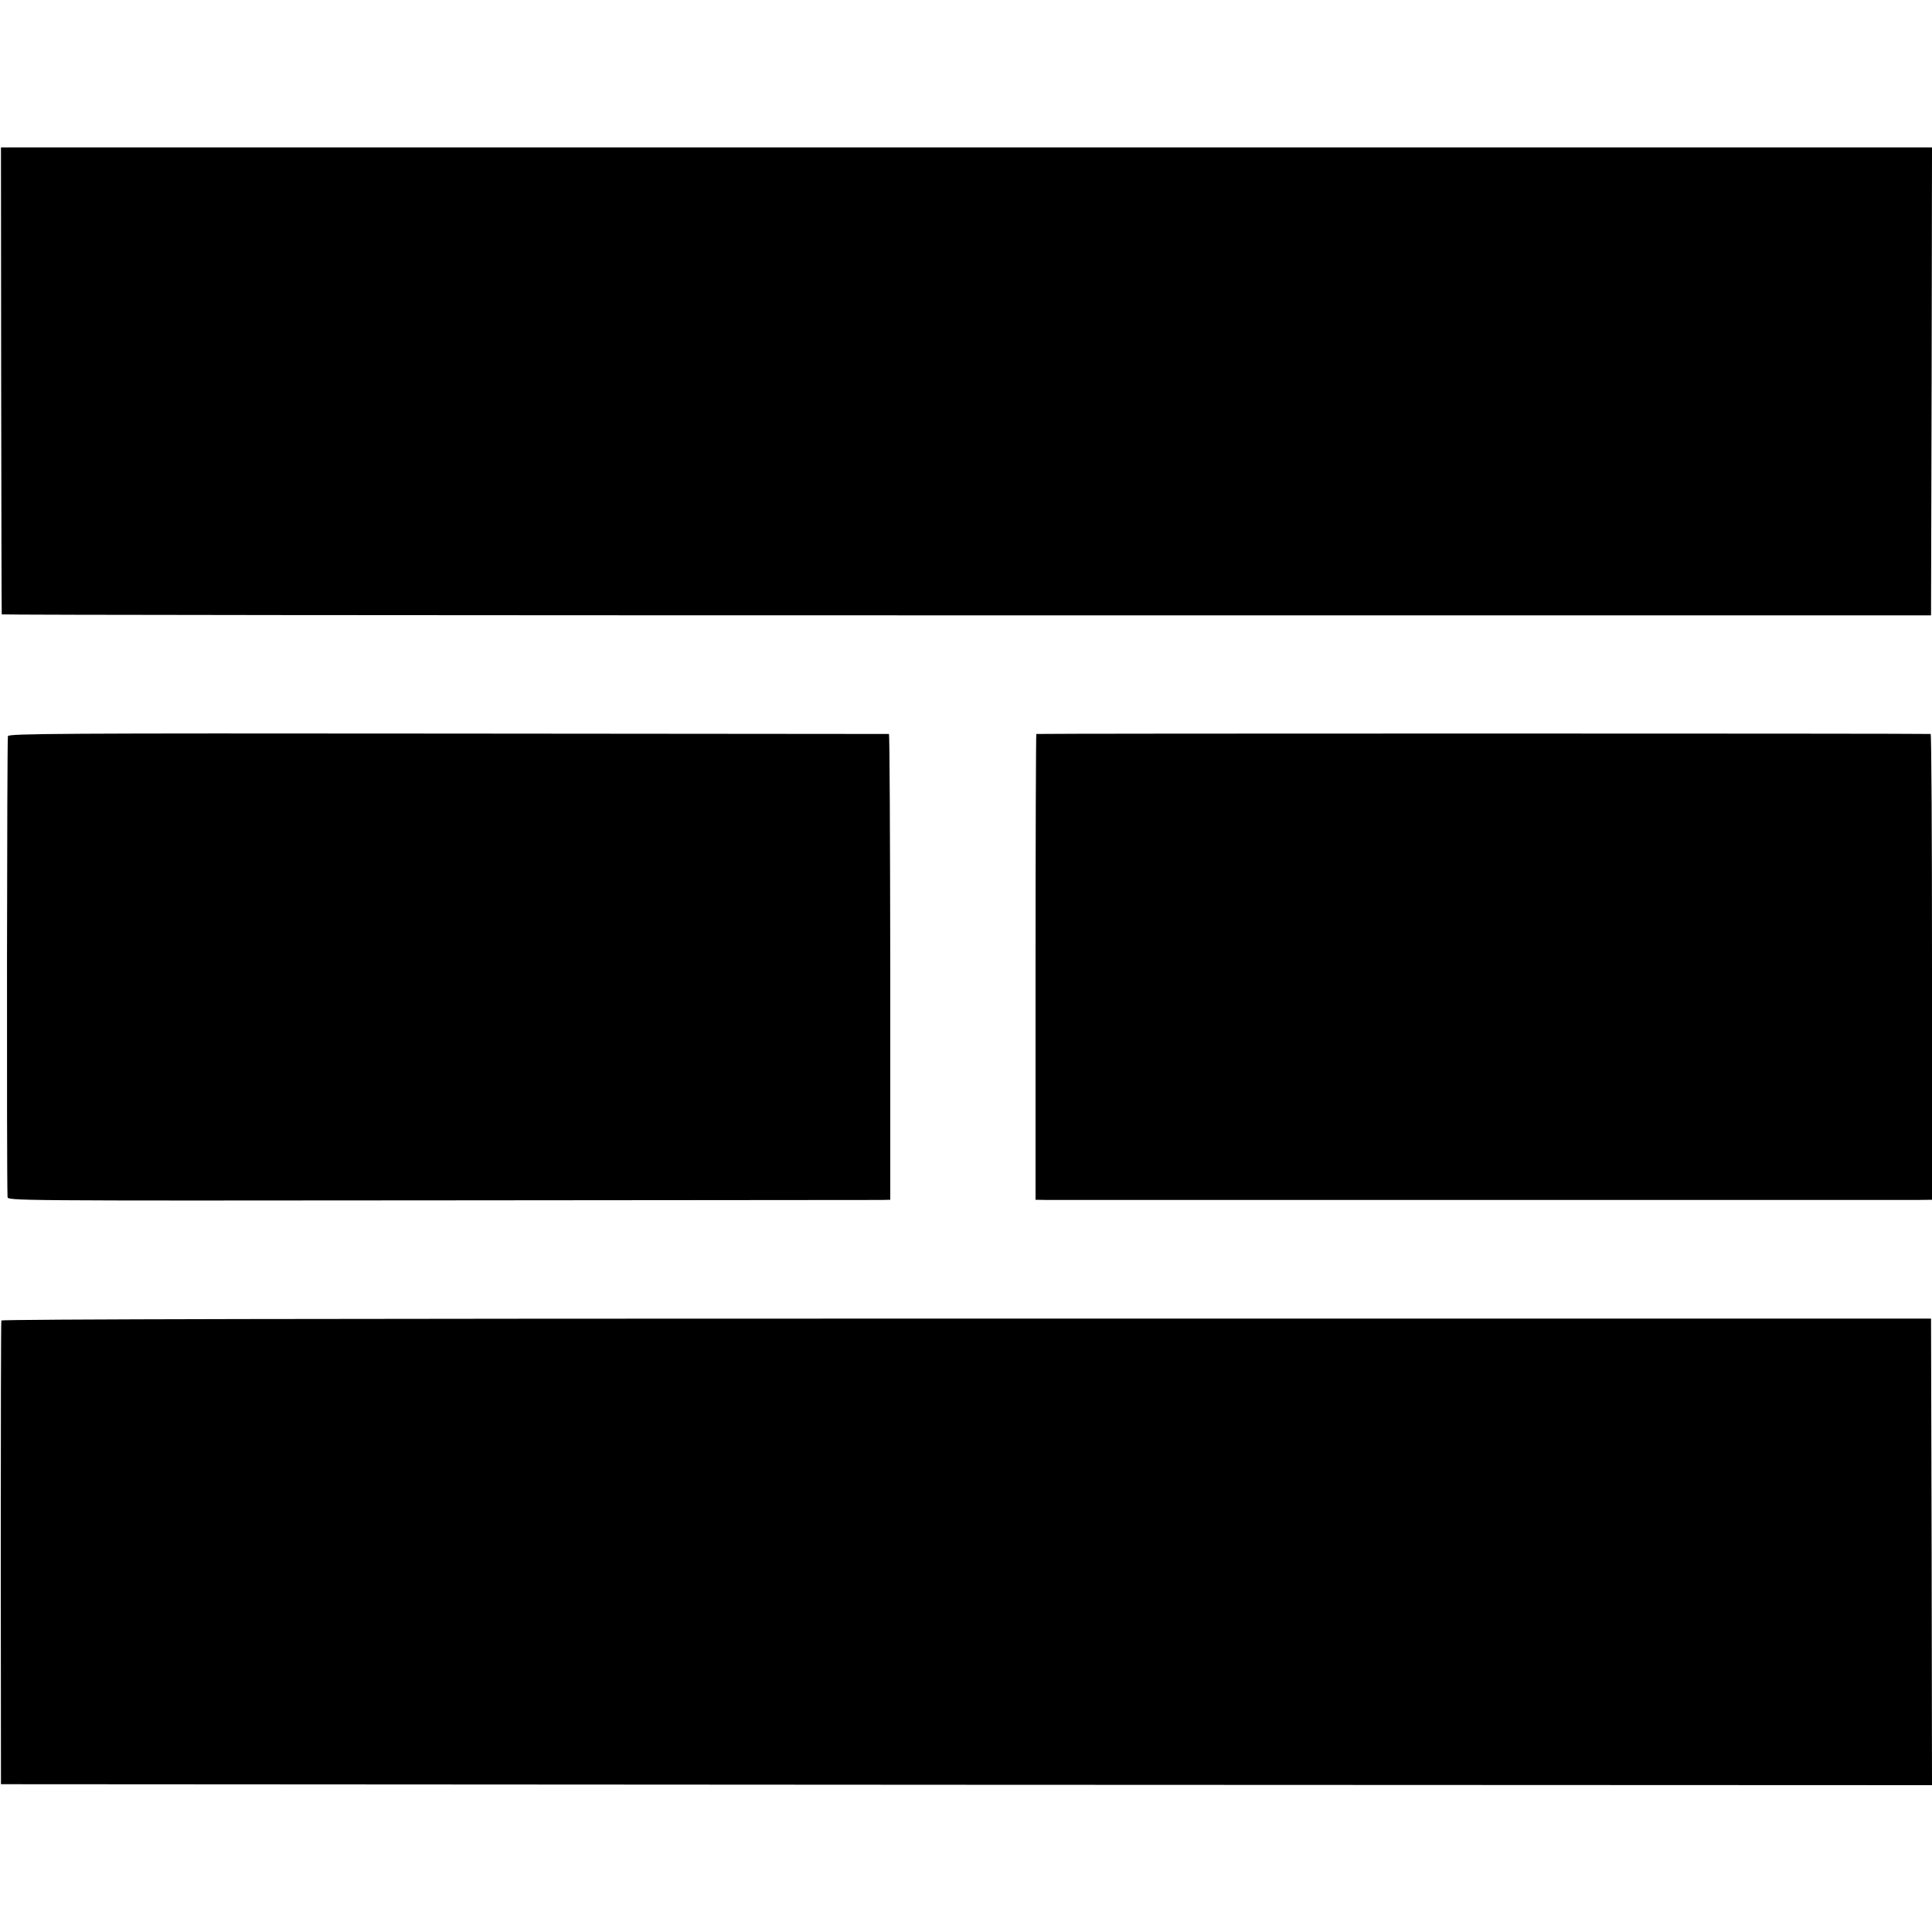
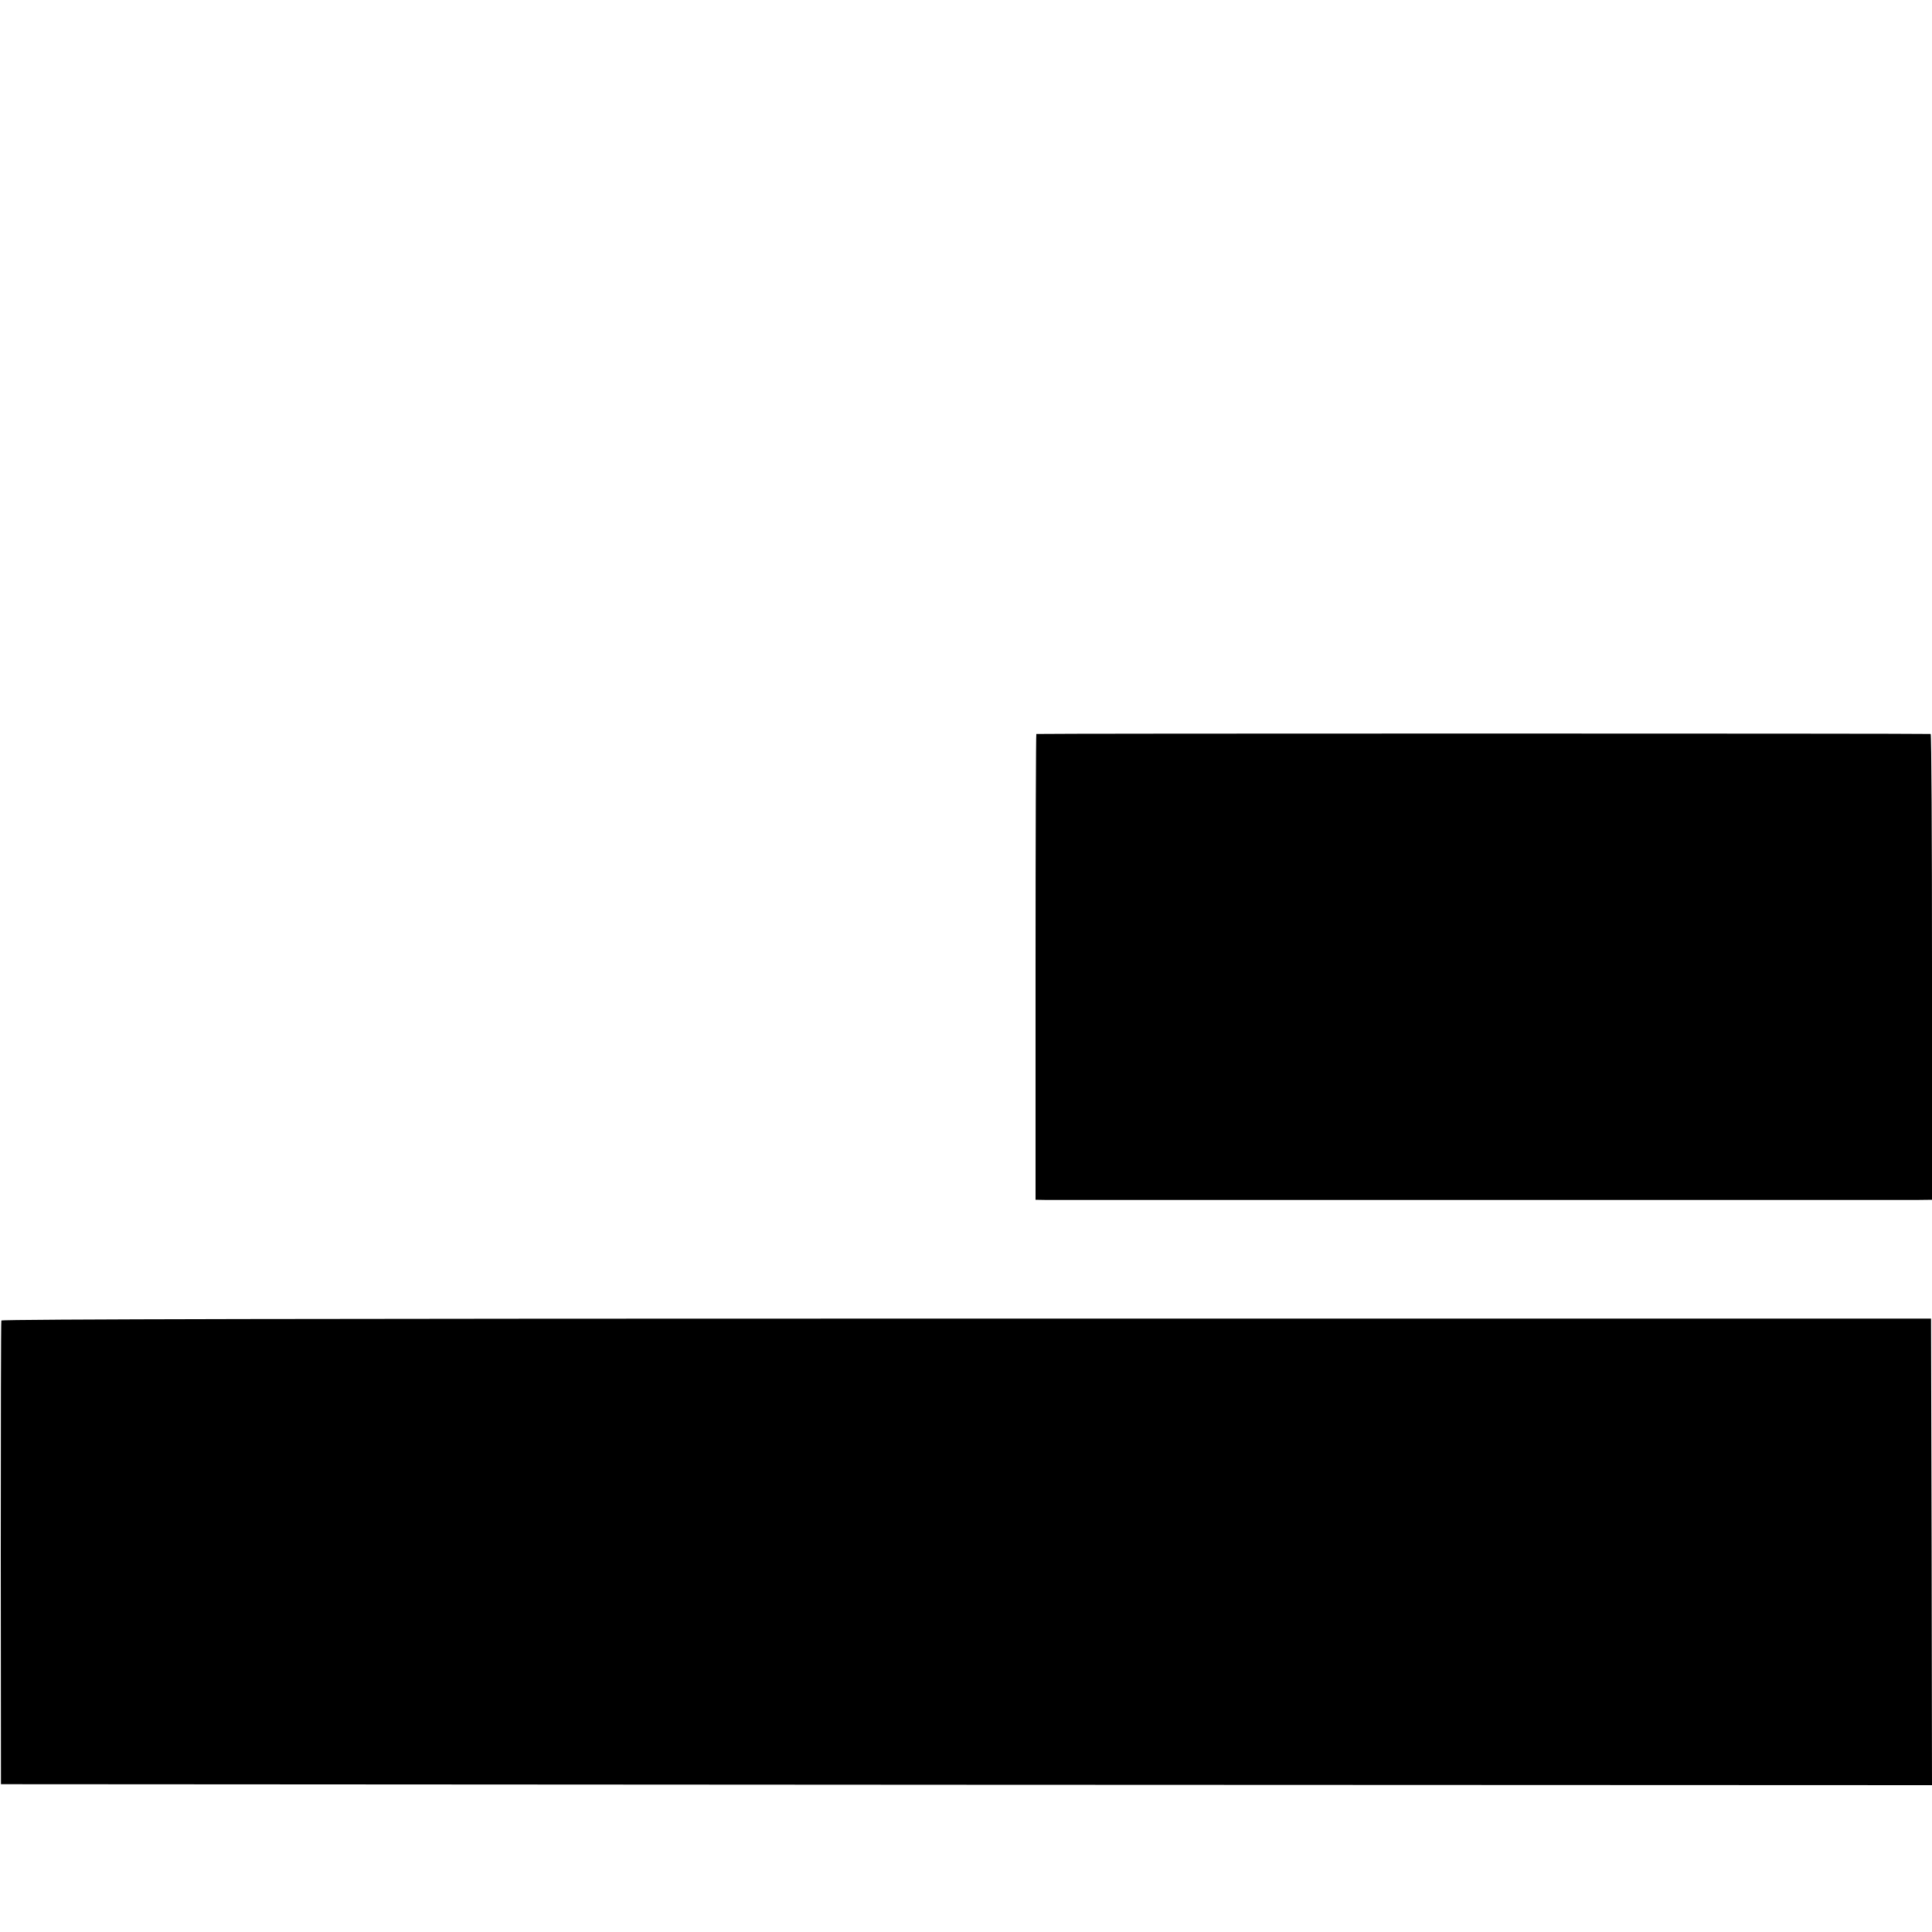
<svg xmlns="http://www.w3.org/2000/svg" version="1.0" width="1000pt" height="1000pt" viewBox="0 0 1000 1000" preserveAspectRatio="xMidYMid meet">
  <g transform="translate(0,1000) scale(0.1,-0.1)" fill="#000000" stroke="none">
-     <path d="M6 8031 c1 -663 2 -1208 3 -1211 0 -3 2248 -5 4994 -5 l4992 0 3 1211 2 1211 -4997 0 -4998 0 1 -1206z" />
-     <path d="M41 6190 c-5 -11 -7 -2269 -2 -2385 1 -20 7 -20 2244 -18 1233 1 2261 2 2283 2 l42 1 0 1205 c-1 663 -3 1205 -7 1206 -3 0 -1029 1 -2279 2 -2013 2 -2275 0 -2281 -13z" />
    <path d="M5364 6201 c-2 -2 -4 -546 -4 -1208 l0 -1203 58 -1 c76 0 4393 0 4500 0 l82 1 0 1205 c0 663 -3 1205 -7 1206 -30 3 -4626 3 -4629 0z" />
    <path d="M7 3165 c-2 -5 -3 -548 -3 -1205 l1 -1195 4998 -3 4997 -2 -2 1207 -3 1208 -4992 0 c-3323 0 -4994 -3 -4996 -10z" />
  </g>
</svg>